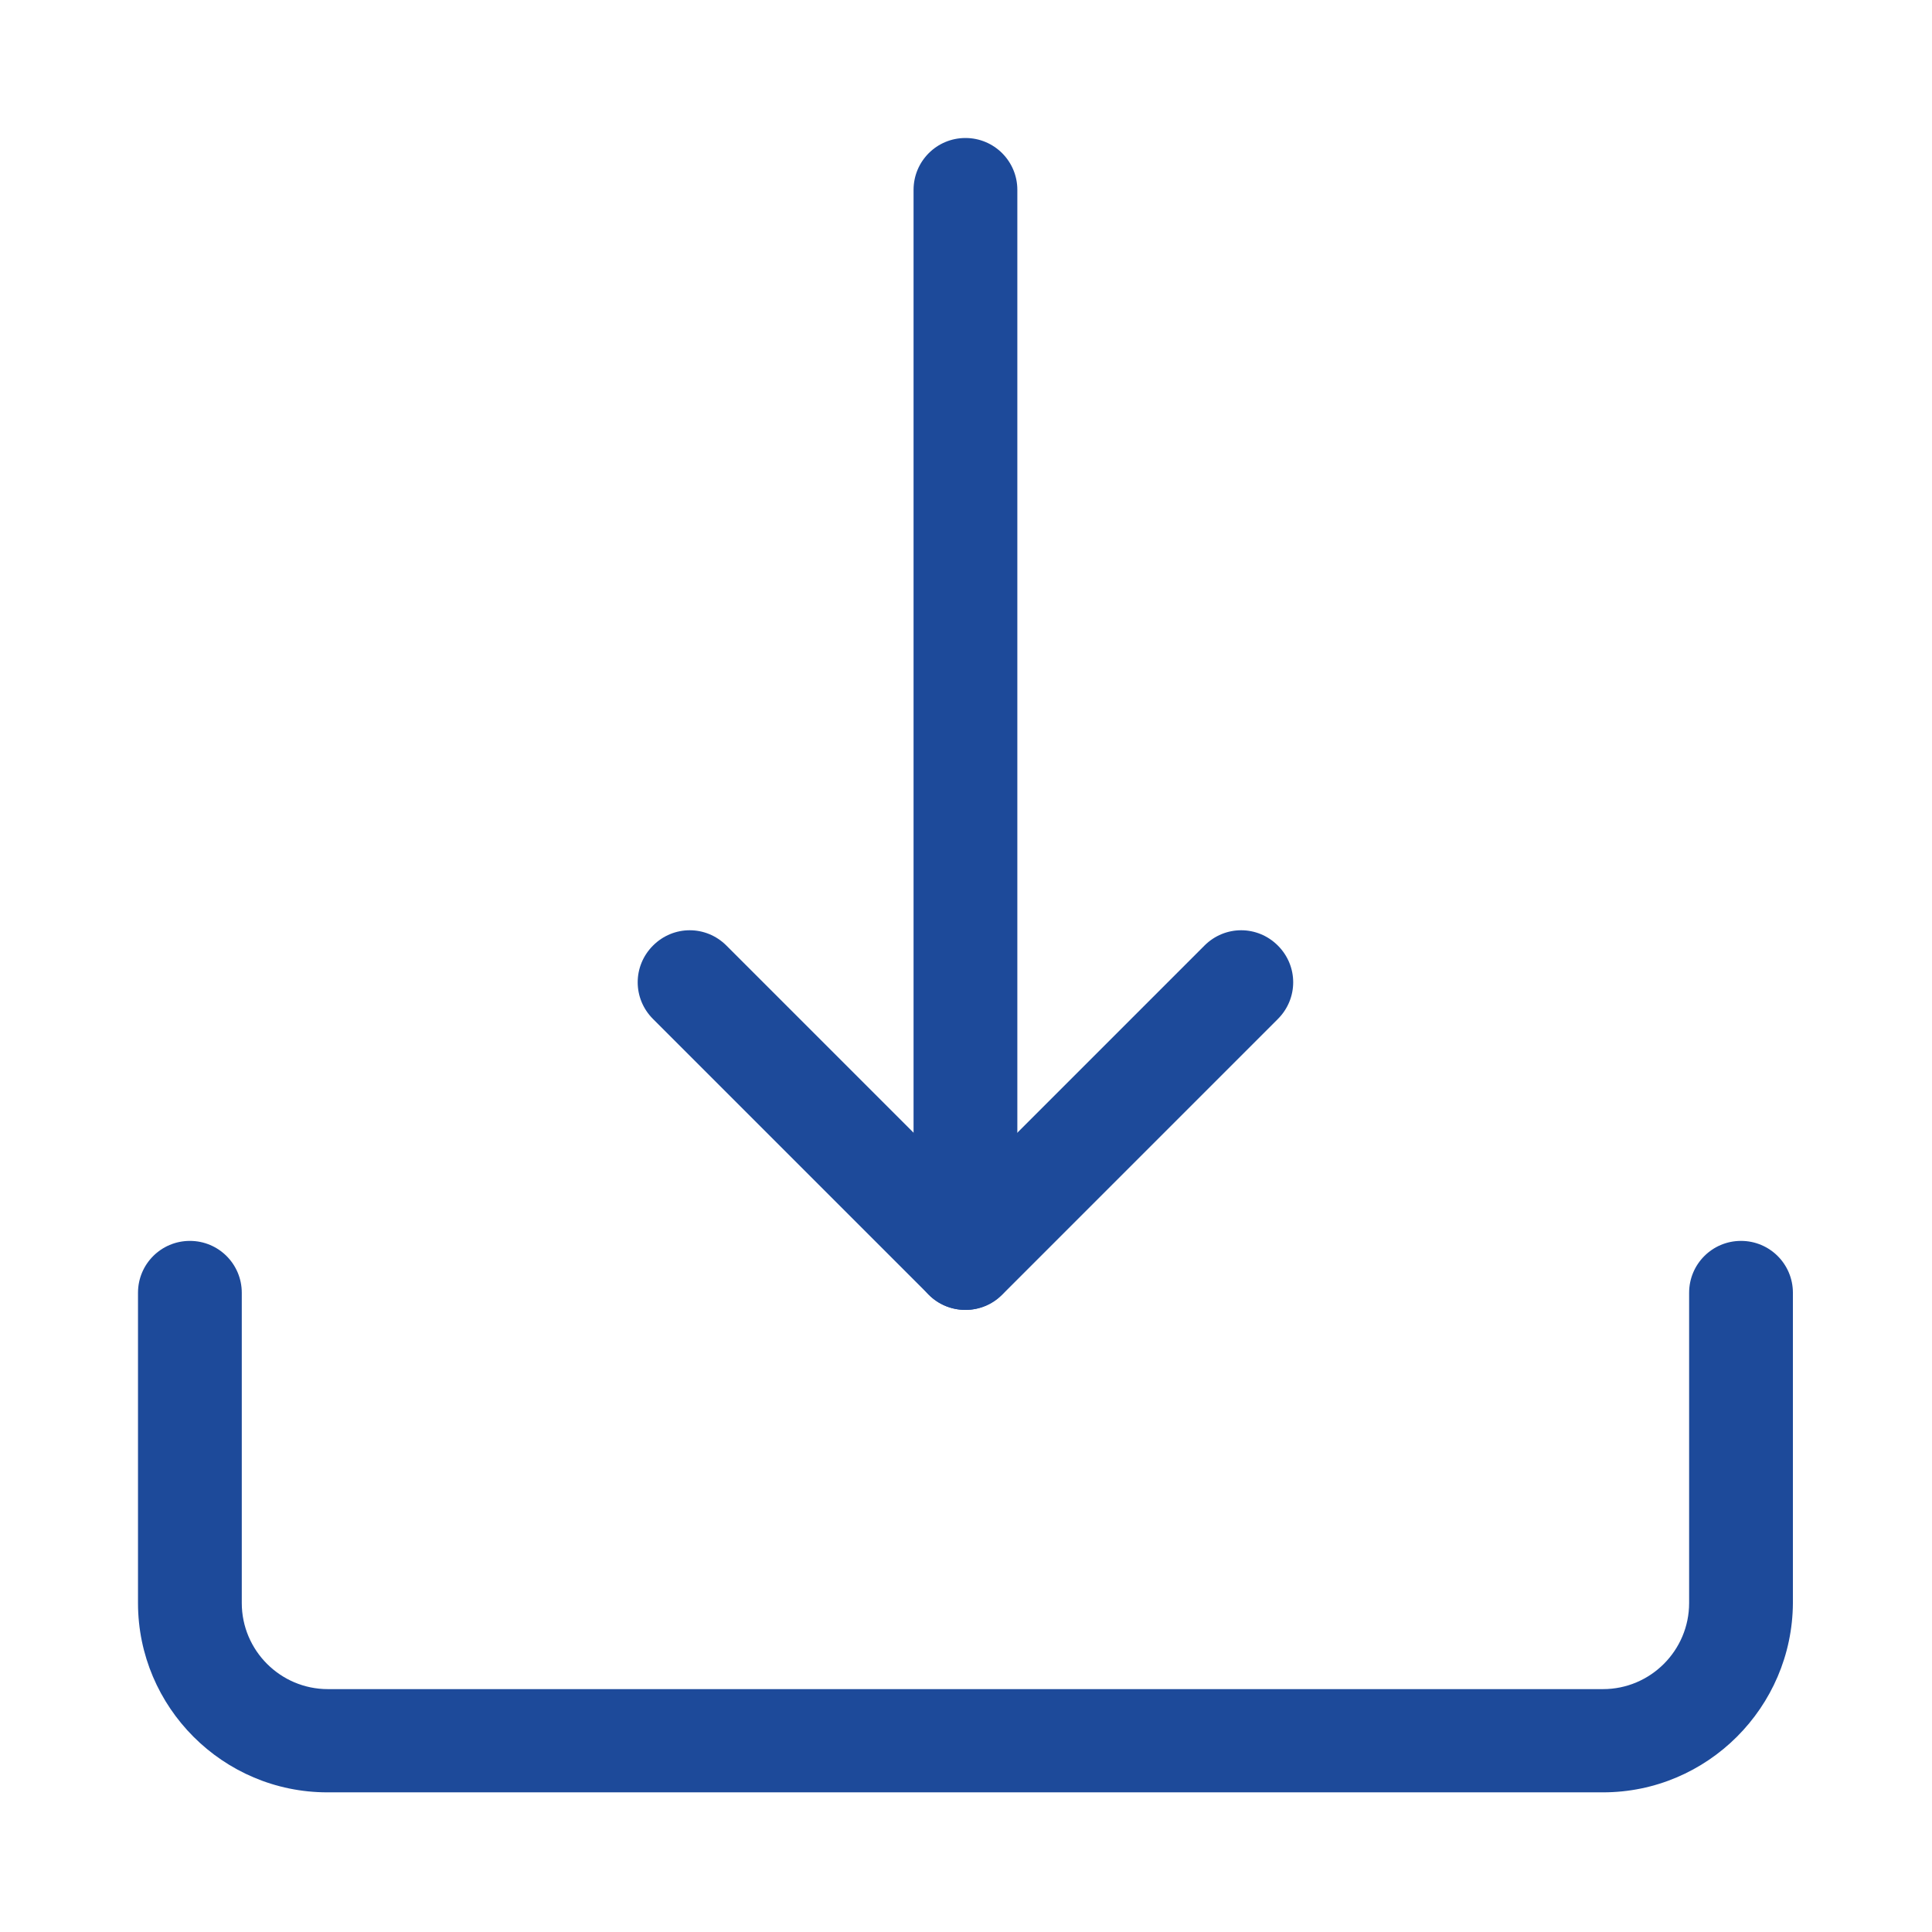
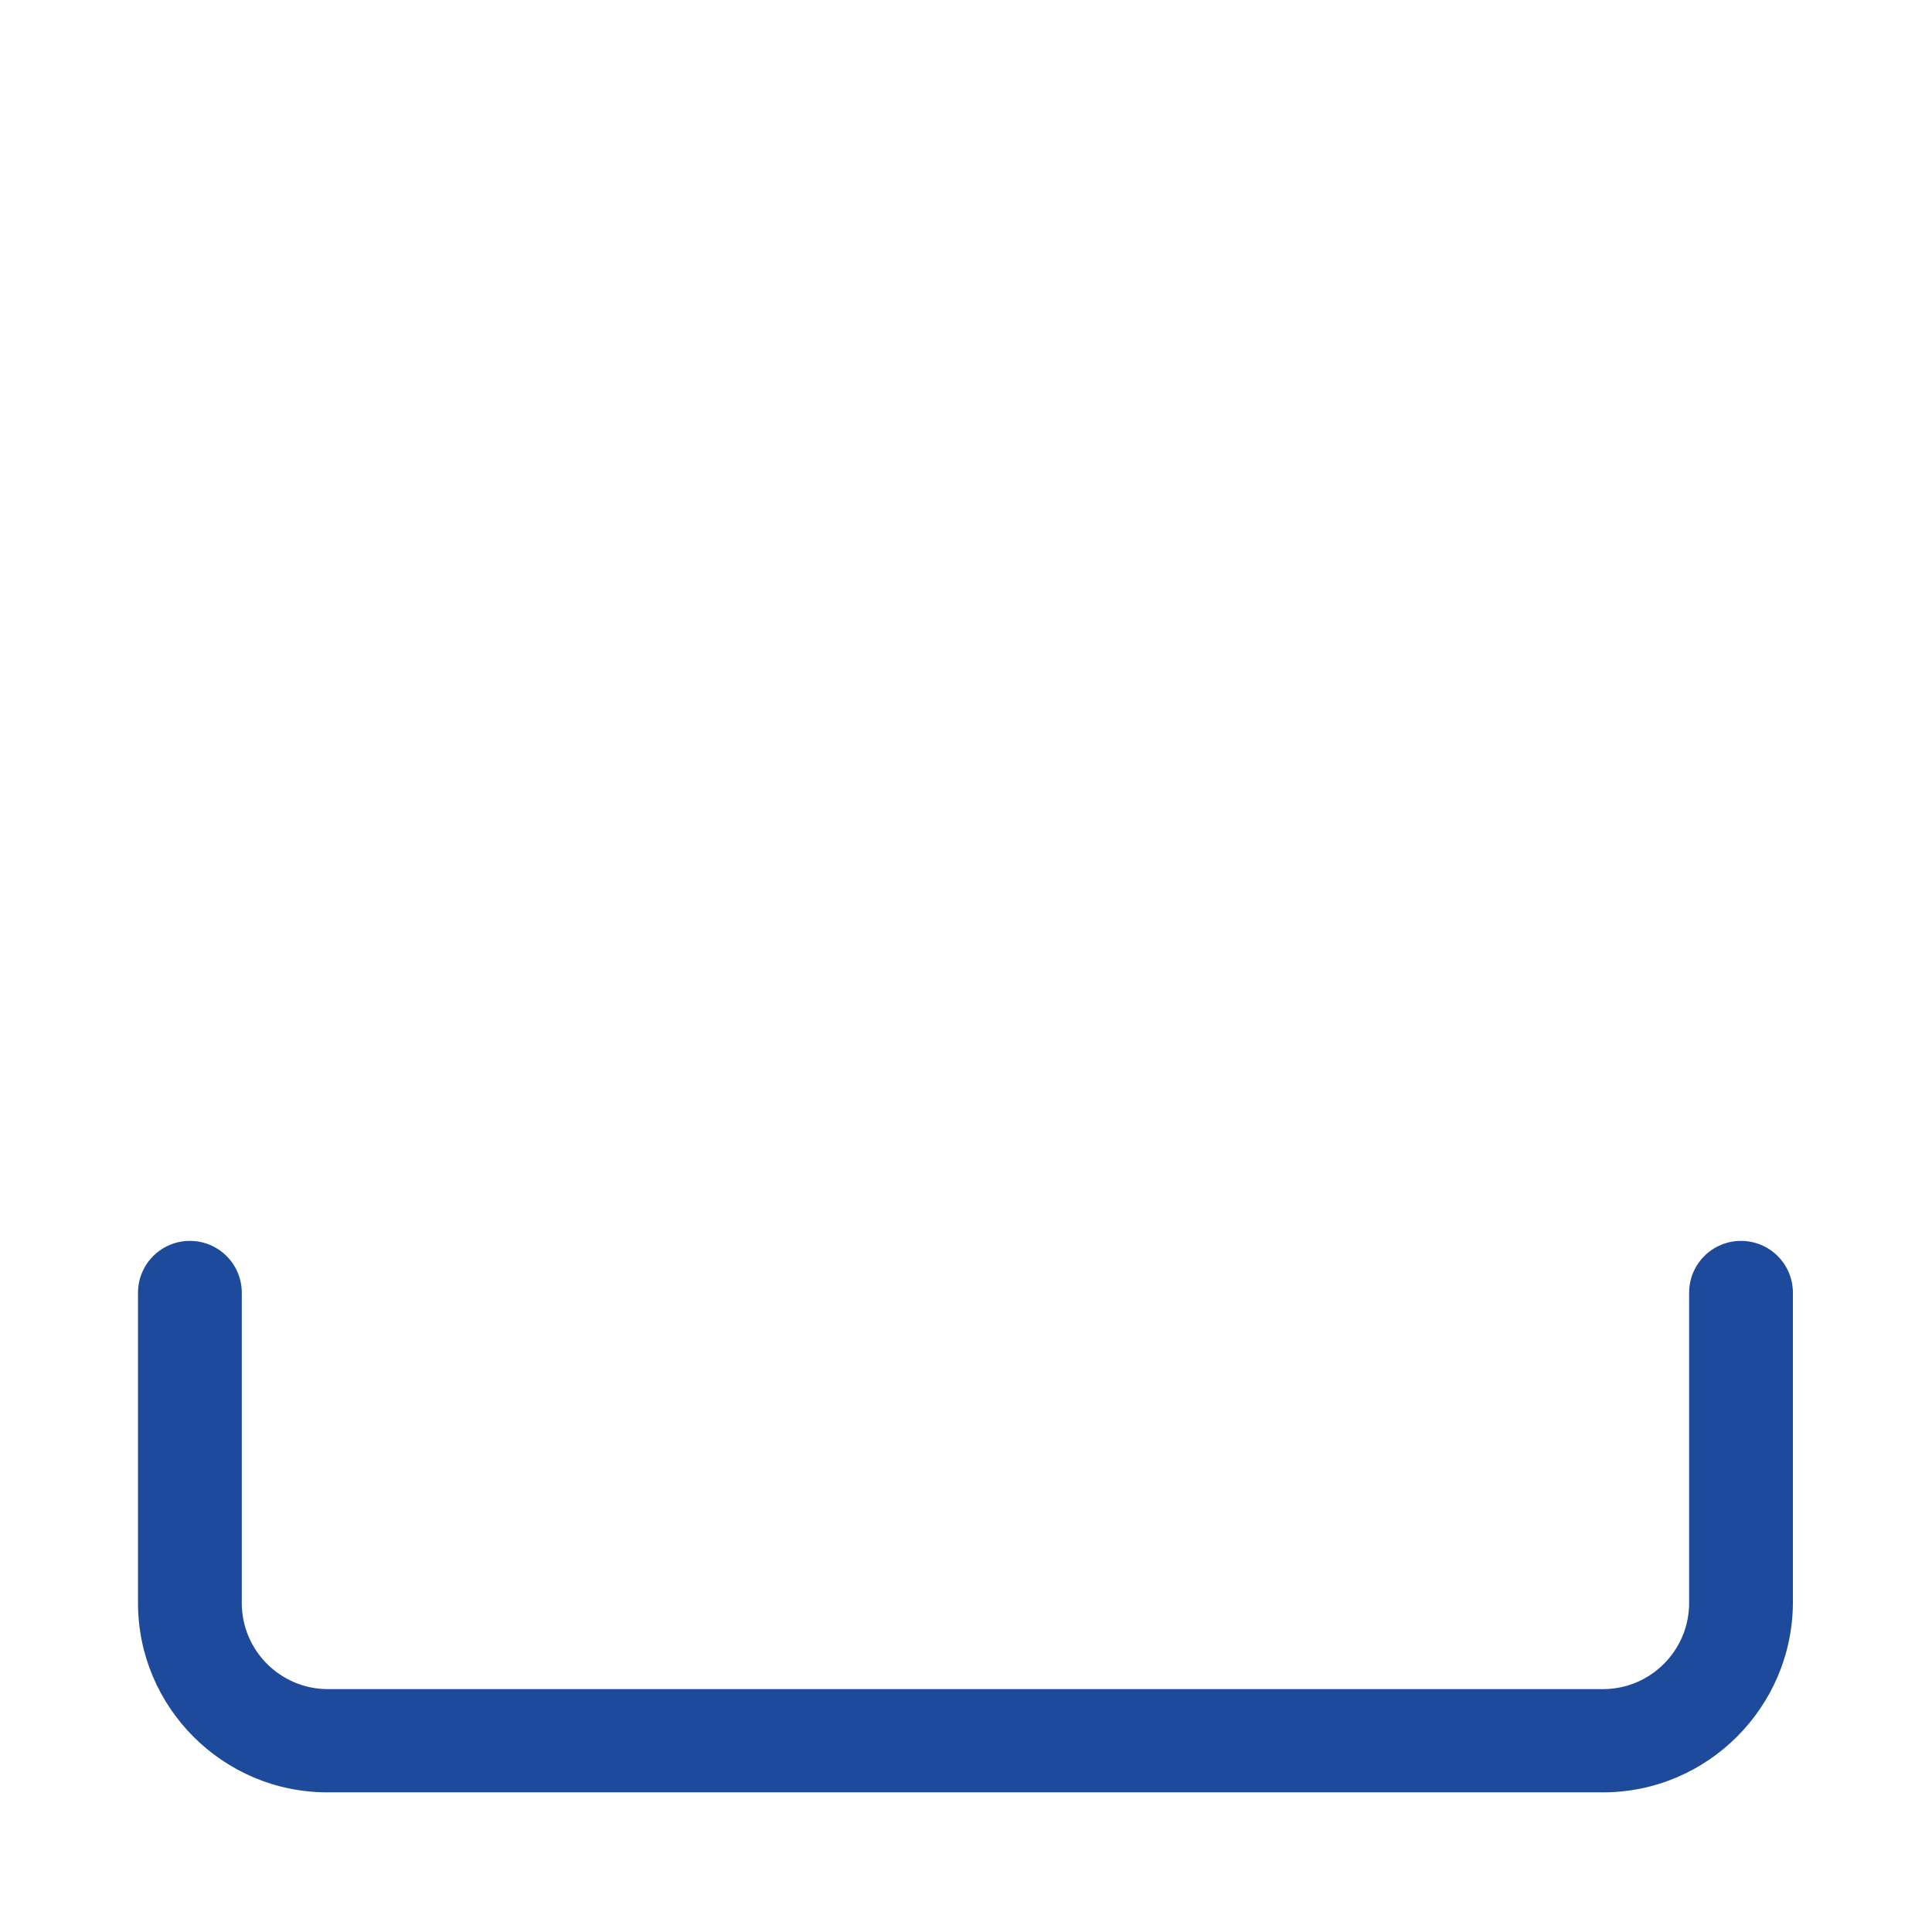
<svg xmlns="http://www.w3.org/2000/svg" version="1.1" id="Capa_1" x="0px" y="0px" viewBox="0 0 35 35" style="enable-background:new 0 0 35 35;" xml:space="preserve">
  <style type="text/css">
	.st0{fill:#1D4A9A;}
</style>
-   <path class="st0" d="M17.49,23.73c-0.52,0-0.94-0.42-0.94-0.94V3.44c0-0.52,0.42-0.94,0.94-0.94c0.52,0,0.94,0.42,0.94,0.94v19.36  C18.42,23.31,18,23.73,17.49,23.73z" />
-   <path class="st0" d="M17.49,23.73c-0.24,0-0.48-0.09-0.66-0.27l-5-5c-0.37-0.37-0.37-0.96,0-1.33c0.37-0.37,0.96-0.37,1.33,0  l4.33,4.33l4.33-4.33c0.37-0.37,0.96-0.37,1.33,0c0.37,0.37,0.37,0.96,0,1.33l-5,5C17.97,23.64,17.73,23.73,17.49,23.73z" />
  <path class="st0" d="M29.04,32.47H5.93c-1.89,0-3.43-1.54-3.43-3.43v-5.62c0-0.52,0.42-0.94,0.94-0.94s0.94,0.42,0.94,0.94v5.62  c0,0.86,0.7,1.56,1.56,1.56h23.1c0.86,0,1.56-0.7,1.56-1.56v-5.62c0-0.52,0.42-0.94,0.94-0.94c0.52,0,0.94,0.42,0.94,0.94v5.62  C32.47,30.93,30.93,32.47,29.04,32.47z" />
</svg>